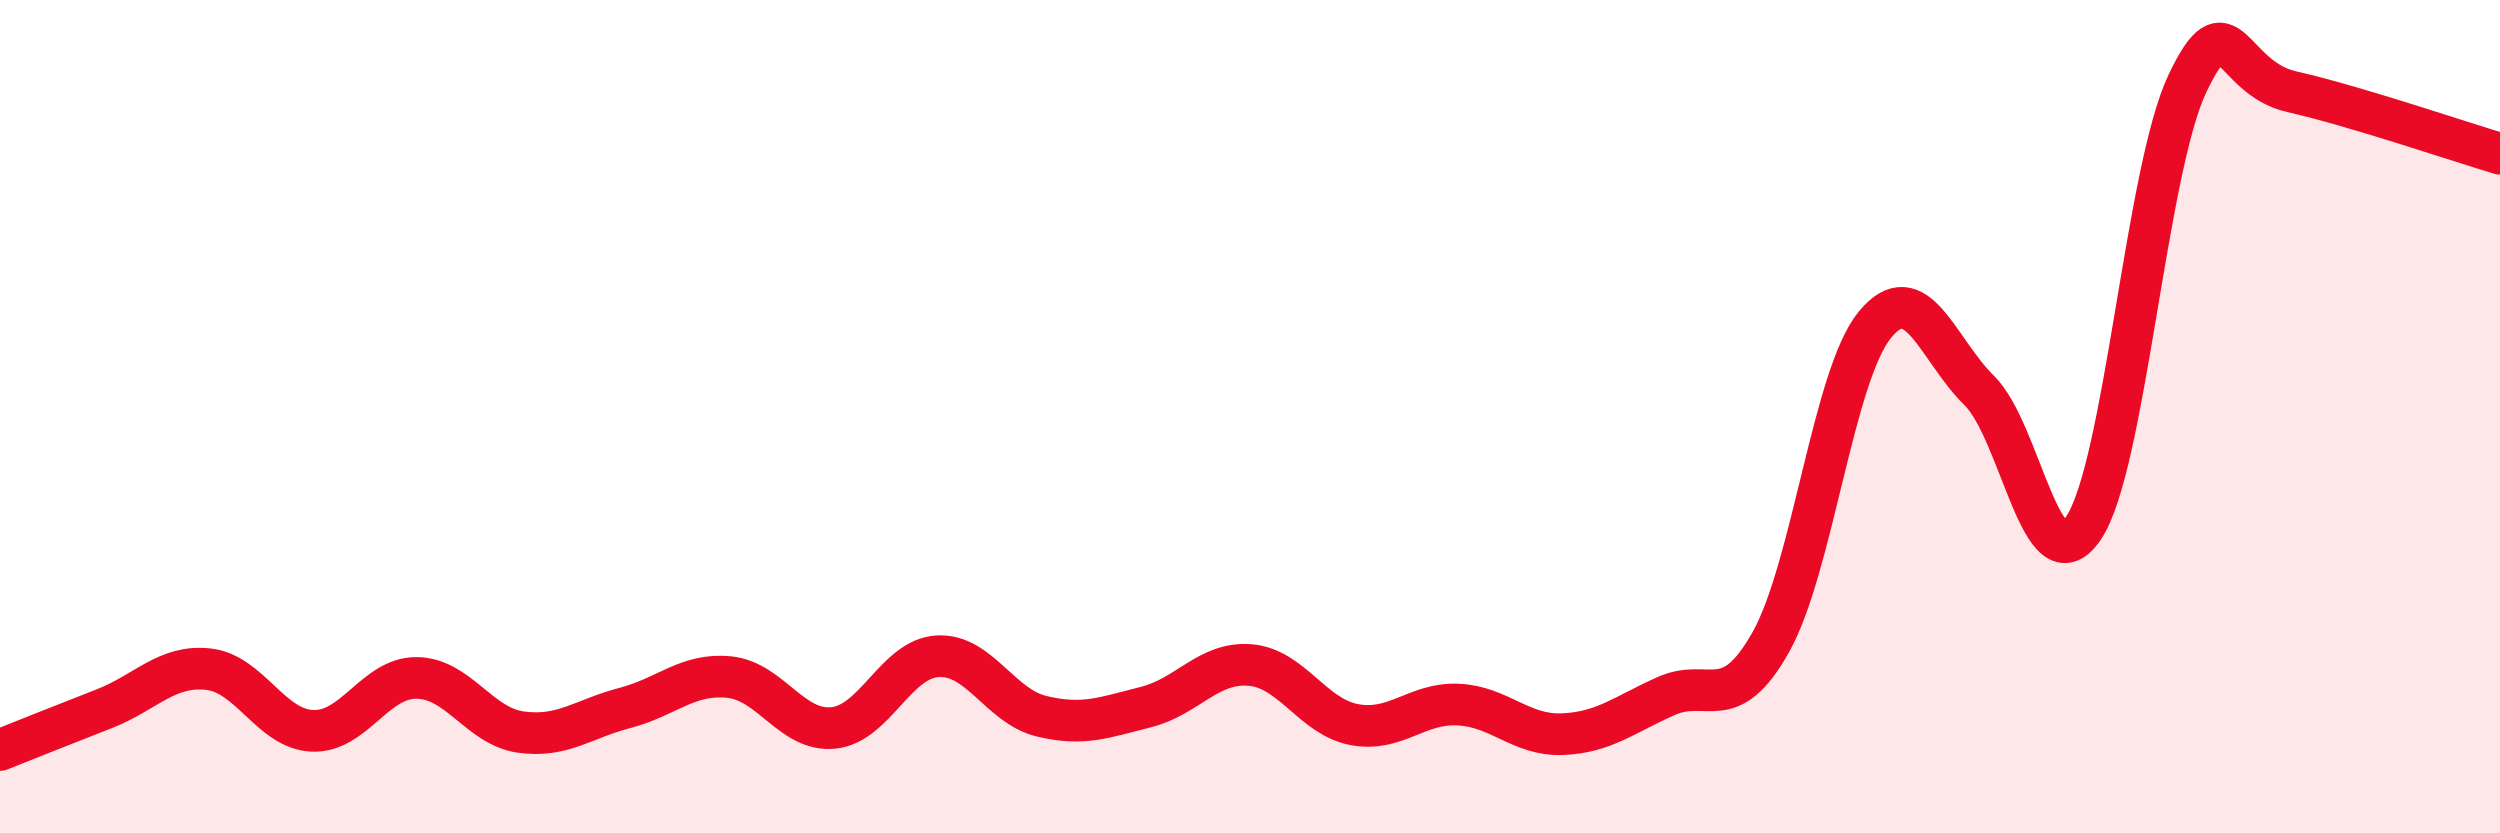
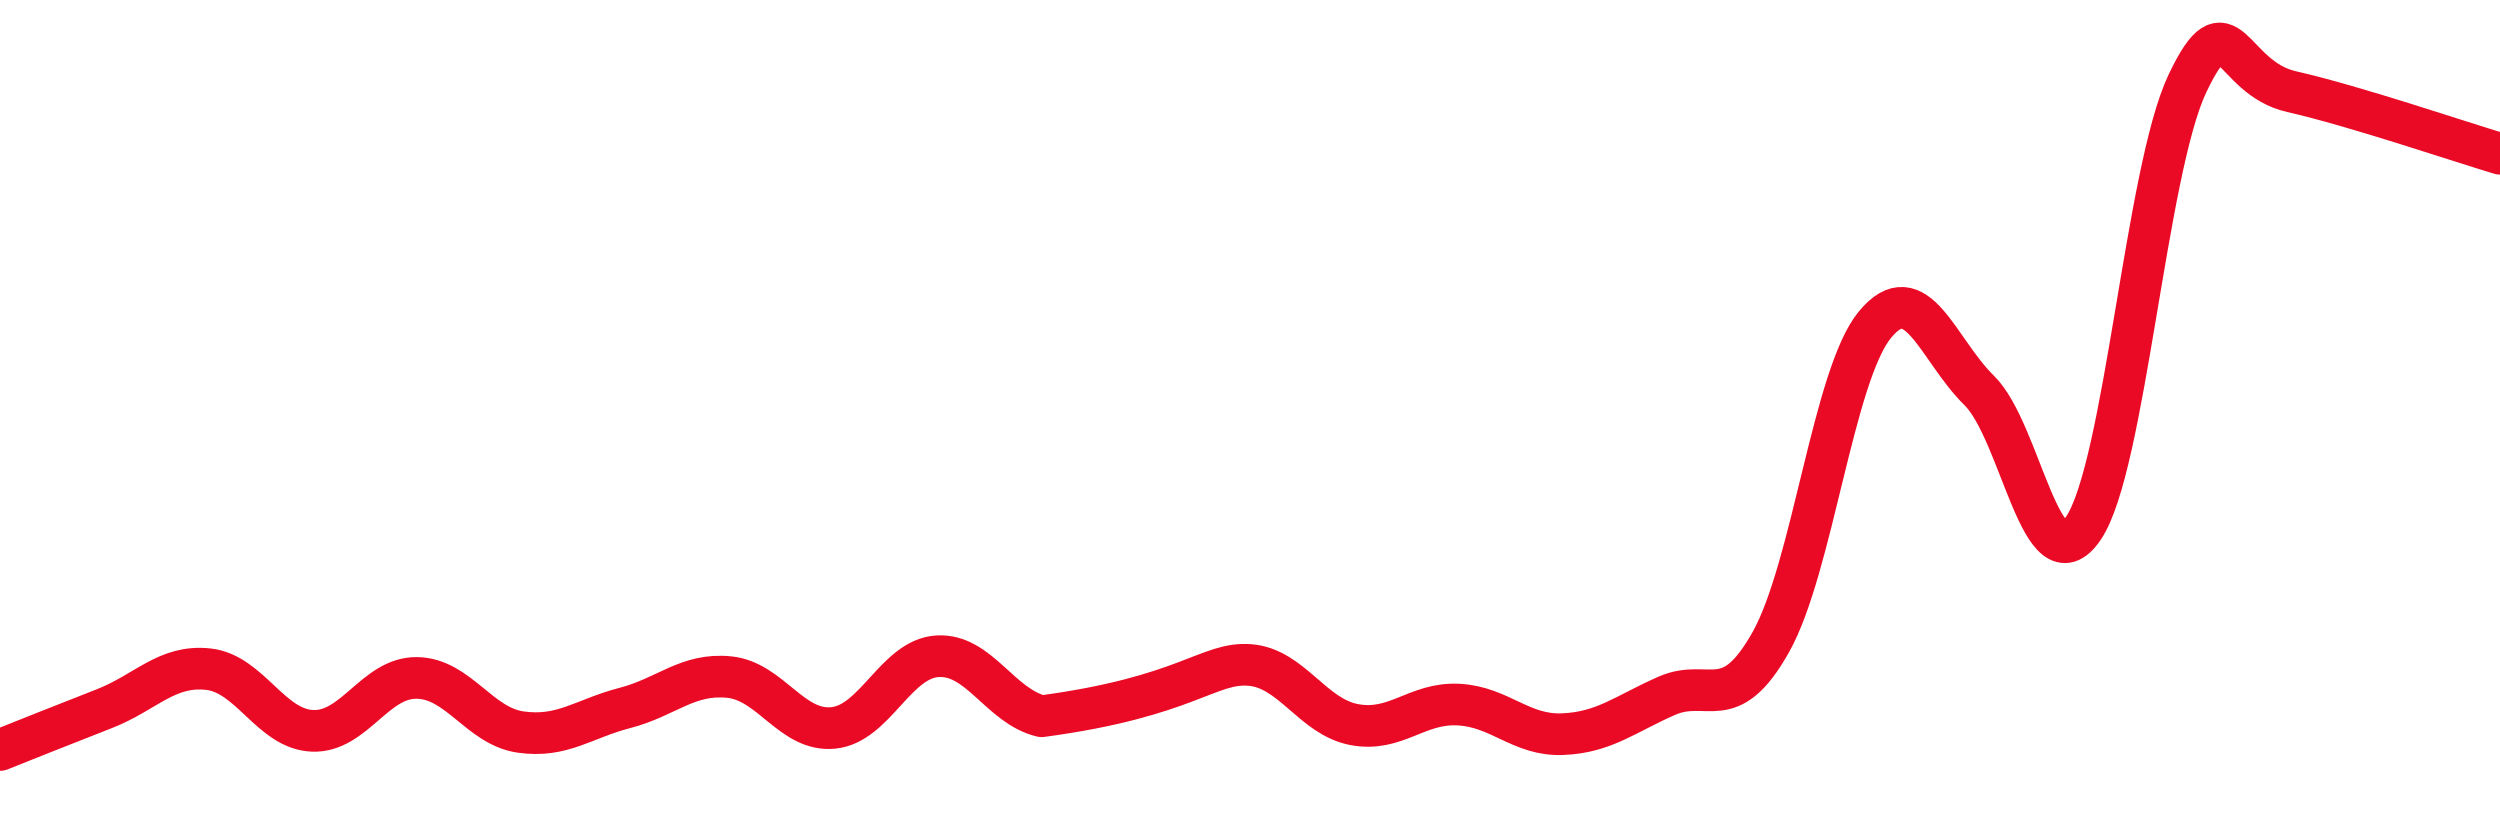
<svg xmlns="http://www.w3.org/2000/svg" width="60" height="20" viewBox="0 0 60 20">
-   <path d="M 0,18 C 0.5,17.8 1.5,17.4 2.5,17.01 C 3.5,16.62 4,15.95 5,16.06 C 6,16.17 6.5,17.5 7.5,17.54 C 8.5,17.58 9,16.26 10,16.27 C 11,16.28 11.5,17.43 12.5,17.57 C 13.5,17.71 14,17.25 15,16.99 C 16,16.73 16.5,16.15 17.5,16.25 C 18.5,16.35 19,17.57 20,17.47 C 21,17.37 21.5,15.81 22.5,15.75 C 23.5,15.69 24,16.95 25,17.19 C 26,17.43 26.5,17.22 27.5,16.97 C 28.5,16.72 29,15.88 30,15.96 C 31,16.04 31.5,17.2 32.5,17.39 C 33.5,17.58 34,16.86 35,16.91 C 36,16.96 36.5,17.66 37.5,17.62 C 38.5,17.58 39,17.14 40,16.7 C 41,16.26 41.5,17.19 42.5,15.41 C 43.5,13.63 44,9 45,7.79 C 46,6.58 46.5,8.39 47.5,9.37 C 48.5,10.35 49,14.15 50,12.68 C 51,11.21 51.5,4.1 52.5,2 C 53.5,-0.1 53.5,1.86 55,2.2 C 56.5,2.54 59,3.39 60,3.69L60 20L0 20Z" fill="#EB0A25" opacity="0.1" stroke-linecap="round" stroke-linejoin="round" />
-   <path d="M 0,18 C 0.5,17.8 1.5,17.4 2.5,17.01 C 3.5,16.62 4,15.95 5,16.06 C 6,16.17 6.5,17.5 7.5,17.54 C 8.5,17.58 9,16.26 10,16.27 C 11,16.28 11.5,17.43 12.5,17.57 C 13.5,17.71 14,17.25 15,16.99 C 16,16.73 16.5,16.15 17.5,16.25 C 18.5,16.35 19,17.57 20,17.47 C 21,17.37 21.5,15.81 22.5,15.75 C 23.5,15.69 24,16.95 25,17.19 C 26,17.43 26.5,17.22 27.5,16.97 C 28.5,16.72 29,15.88 30,15.96 C 31,16.04 31.5,17.2 32.5,17.39 C 33.5,17.58 34,16.86 35,16.91 C 36,16.96 36.5,17.66 37.5,17.62 C 38.5,17.58 39,17.14 40,16.7 C 41,16.26 41.5,17.19 42.5,15.41 C 43.5,13.63 44,9 45,7.79 C 46,6.58 46.5,8.39 47.5,9.37 C 48.5,10.35 49,14.15 50,12.68 C 51,11.21 51.5,4.1 52.5,2 C 53.5,-0.1 53.5,1.86 55,2.2 C 56.5,2.54 59,3.39 60,3.69" stroke="#EB0A25" stroke-width="1" fill="none" stroke-linecap="round" stroke-linejoin="round" />
+   <path d="M 0,18 C 0.5,17.8 1.5,17.4 2.5,17.01 C 3.5,16.62 4,15.95 5,16.06 C 6,16.17 6.5,17.5 7.5,17.54 C 8.5,17.58 9,16.26 10,16.27 C 11,16.28 11.5,17.43 12.5,17.57 C 13.5,17.71 14,17.25 15,16.99 C 16,16.73 16.5,16.15 17.5,16.25 C 18.5,16.35 19,17.57 20,17.47 C 21,17.37 21.5,15.81 22.5,15.75 C 23.5,15.69 24,16.95 25,17.19 C 28.5,16.72 29,15.88 30,15.96 C 31,16.04 31.5,17.2 32.5,17.39 C 33.5,17.58 34,16.86 35,16.91 C 36,16.96 36.5,17.66 37.5,17.62 C 38.5,17.58 39,17.14 40,16.7 C 41,16.26 41.5,17.19 42.5,15.41 C 43.5,13.63 44,9 45,7.79 C 46,6.58 46.5,8.39 47.5,9.37 C 48.5,10.35 49,14.15 50,12.68 C 51,11.21 51.5,4.1 52.5,2 C 53.5,-0.1 53.5,1.86 55,2.2 C 56.5,2.54 59,3.39 60,3.69" stroke="#EB0A25" stroke-width="1" fill="none" stroke-linecap="round" stroke-linejoin="round" />
</svg>